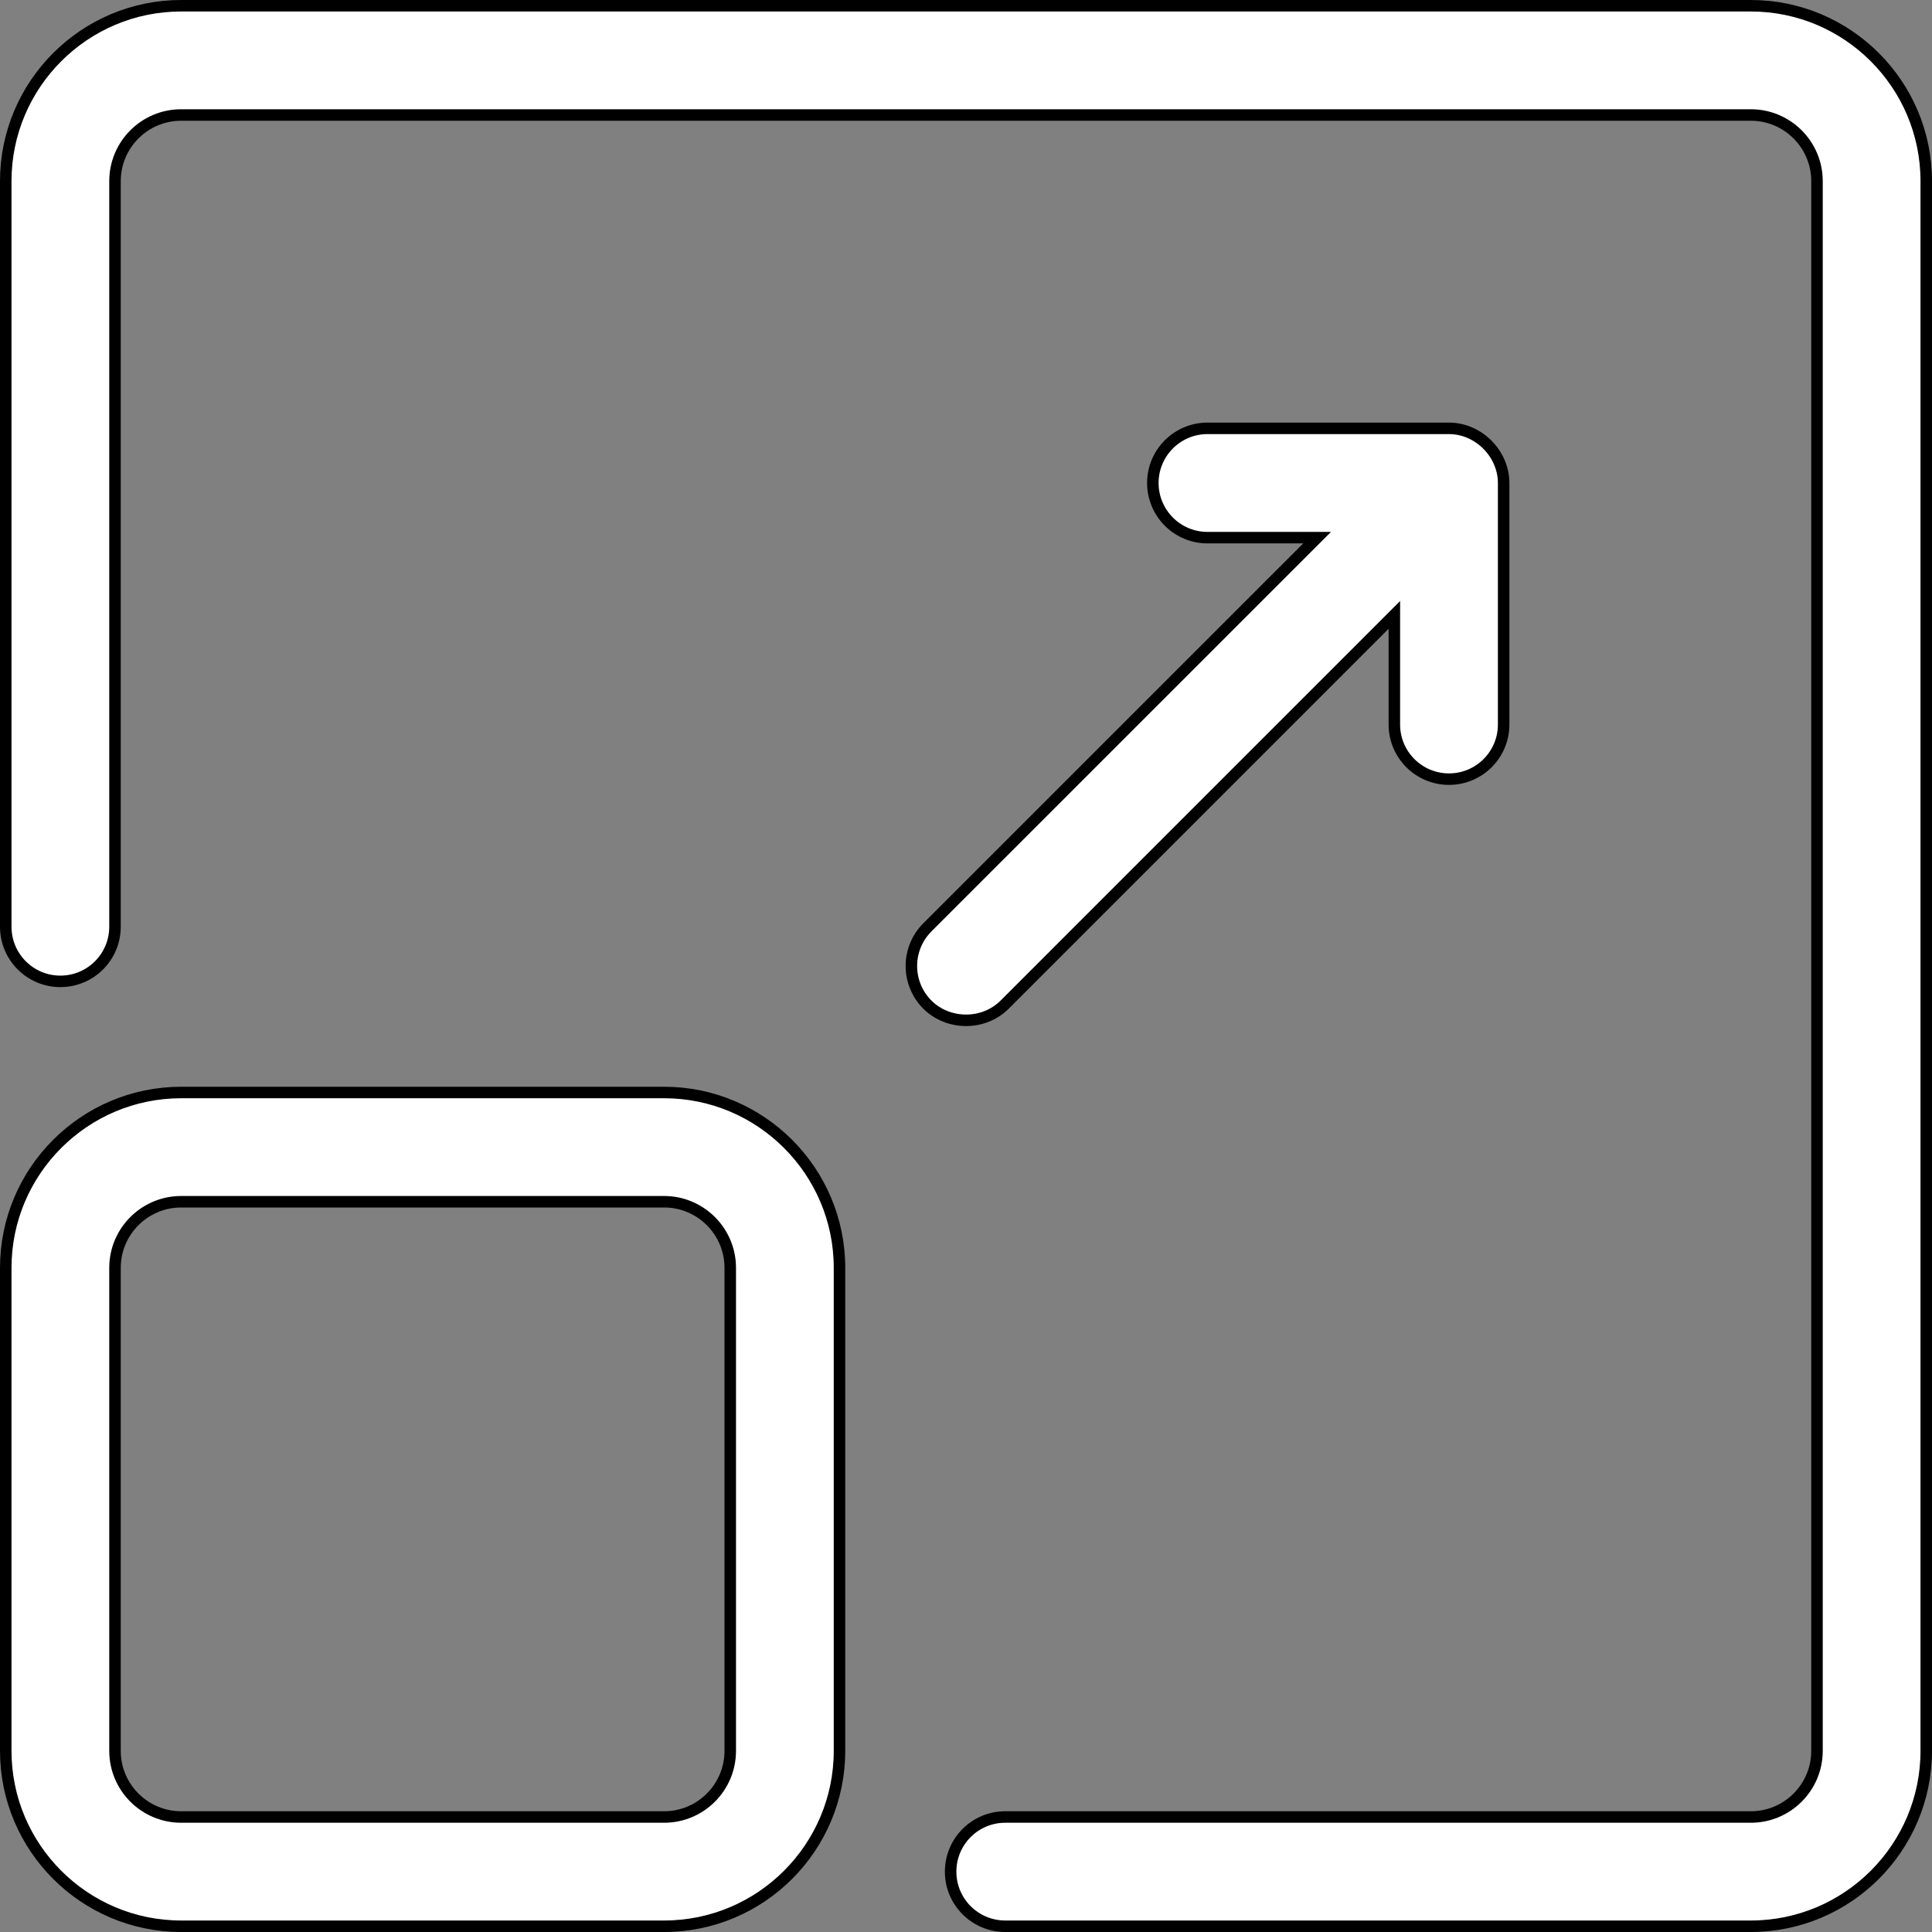
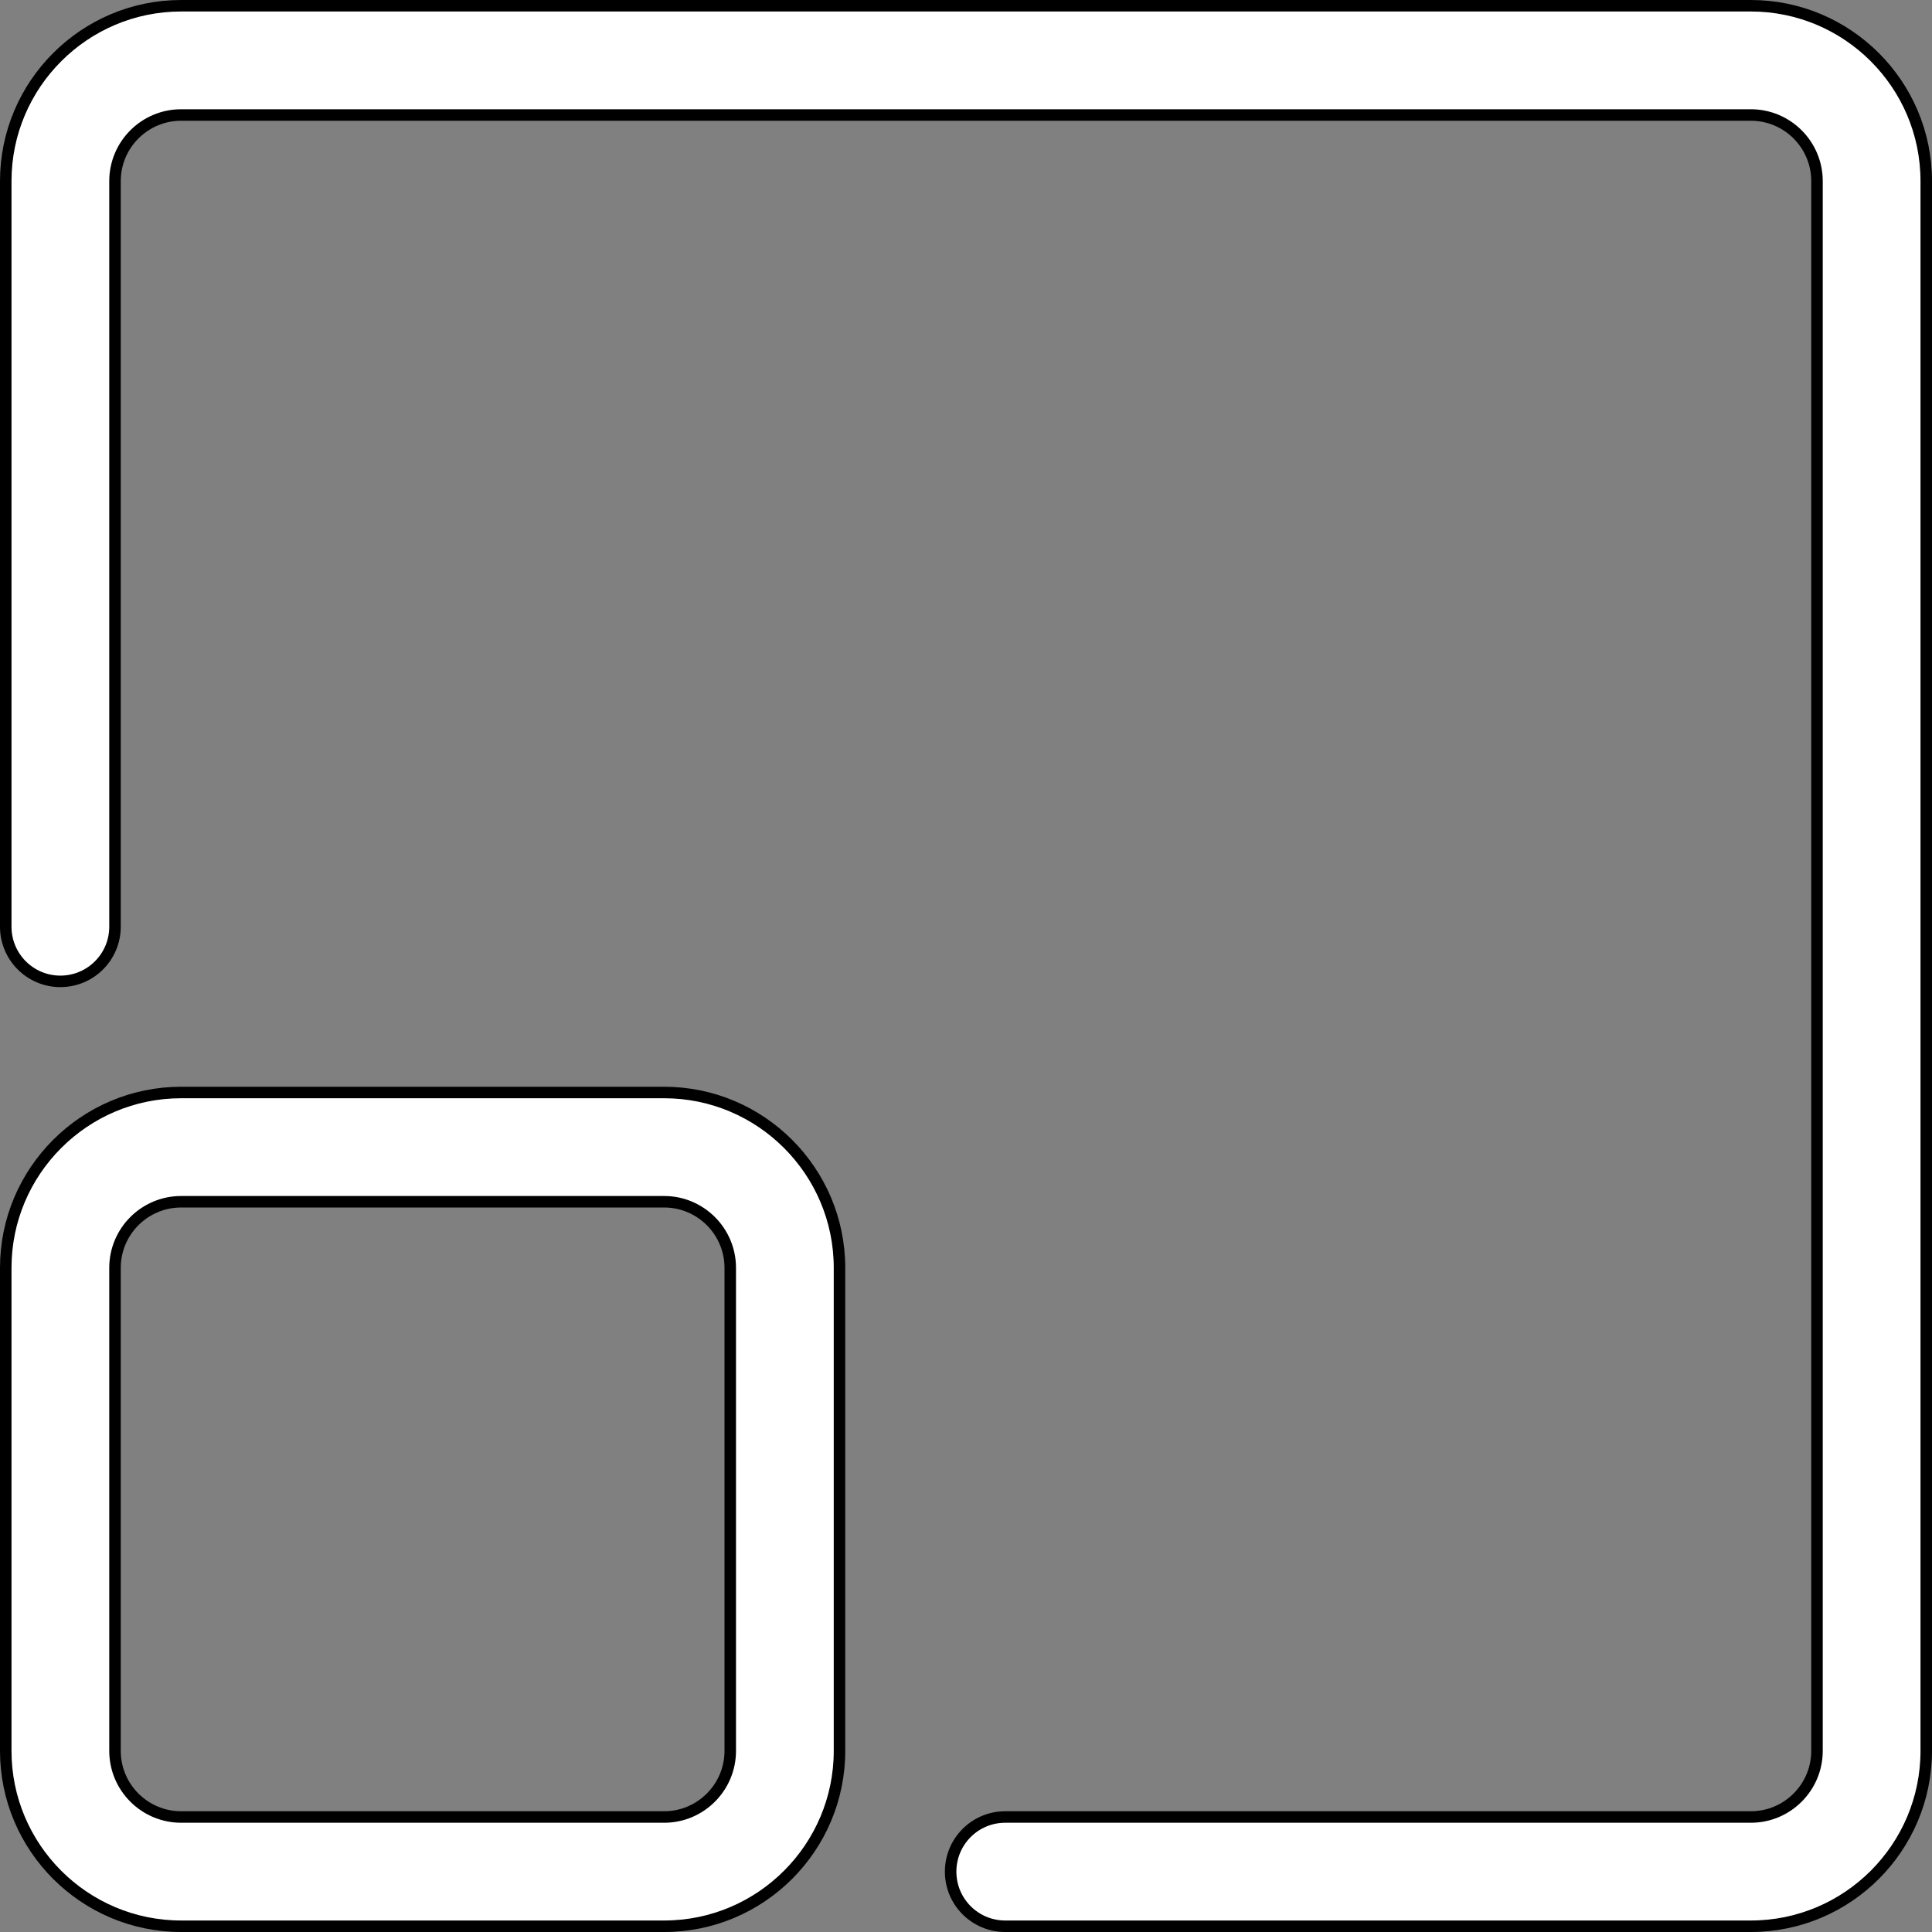
<svg xmlns="http://www.w3.org/2000/svg" width="42" height="42" viewBox="0 0 42 42" fill="none">
  <rect x="0" y="0" width="42" height="42" fill="#808080" stroke="none" />
  <g clip-path="url(#clip0_888_5318)">
    <path d="M3.938 0.125H38.062C40.165 0.125 41.875 1.835 41.875 3.938V38.062C41.875 40.165 40.165 41.875 38.062 41.875H21.853C21.197 41.875 20.666 41.344 20.666 40.688C20.666 40.031 21.197 39.5 21.853 39.5H38.062C38.855 39.5 39.5 38.856 39.5 38.062V3.938C39.5 3.144 38.855 2.5 38.062 2.5H3.938C3.145 2.5 2.5 3.144 2.5 3.938V20.146C2.5 20.803 1.968 21.334 1.312 21.334C0.657 21.334 0.125 20.803 0.125 20.146V3.938C0.125 1.835 1.835 0.125 3.938 0.125Z" fill="white" stroke="black" stroke-width="0.25" />
    <path d="M3.938 23.75H14.438C16.54 23.75 18.25 25.46 18.25 27.562V38.062C18.25 40.165 16.54 41.875 14.438 41.875H3.938C1.835 41.875 0.125 40.165 0.125 38.062V27.562C0.125 25.46 1.835 23.75 3.938 23.75ZM14.438 39.5C15.23 39.5 15.875 38.856 15.875 38.062V27.562C15.875 26.769 15.23 26.125 14.438 26.125H3.938C3.145 26.125 2.5 26.769 2.5 27.562V38.062C2.5 38.856 3.145 39.5 3.938 39.5H14.438Z" fill="white" stroke="black" stroke-width="0.25" />
-     <path d="M30.312 13.668V13.367L30.099 13.58L21.84 21.84C21.378 22.301 20.608 22.287 20.16 21.84C19.697 21.376 19.697 20.624 20.16 20.16L28.42 11.901L28.633 11.688H28.331H26.25C25.594 11.688 25.062 11.156 25.062 10.5C25.062 9.844 25.594 9.312 26.25 9.312H31.5C32.144 9.312 32.688 9.865 32.688 10.5V15.75C32.688 16.406 32.156 16.938 31.5 16.938C30.844 16.938 30.312 16.406 30.312 15.75V13.668Z" fill="white" stroke="black" stroke-width="0.25" />
  </g>
  <defs>
    <clipPath id="clip0_888_5318">
      <rect width="42" height="42" fill="white" />
    </clipPath>
  </defs>
</svg>